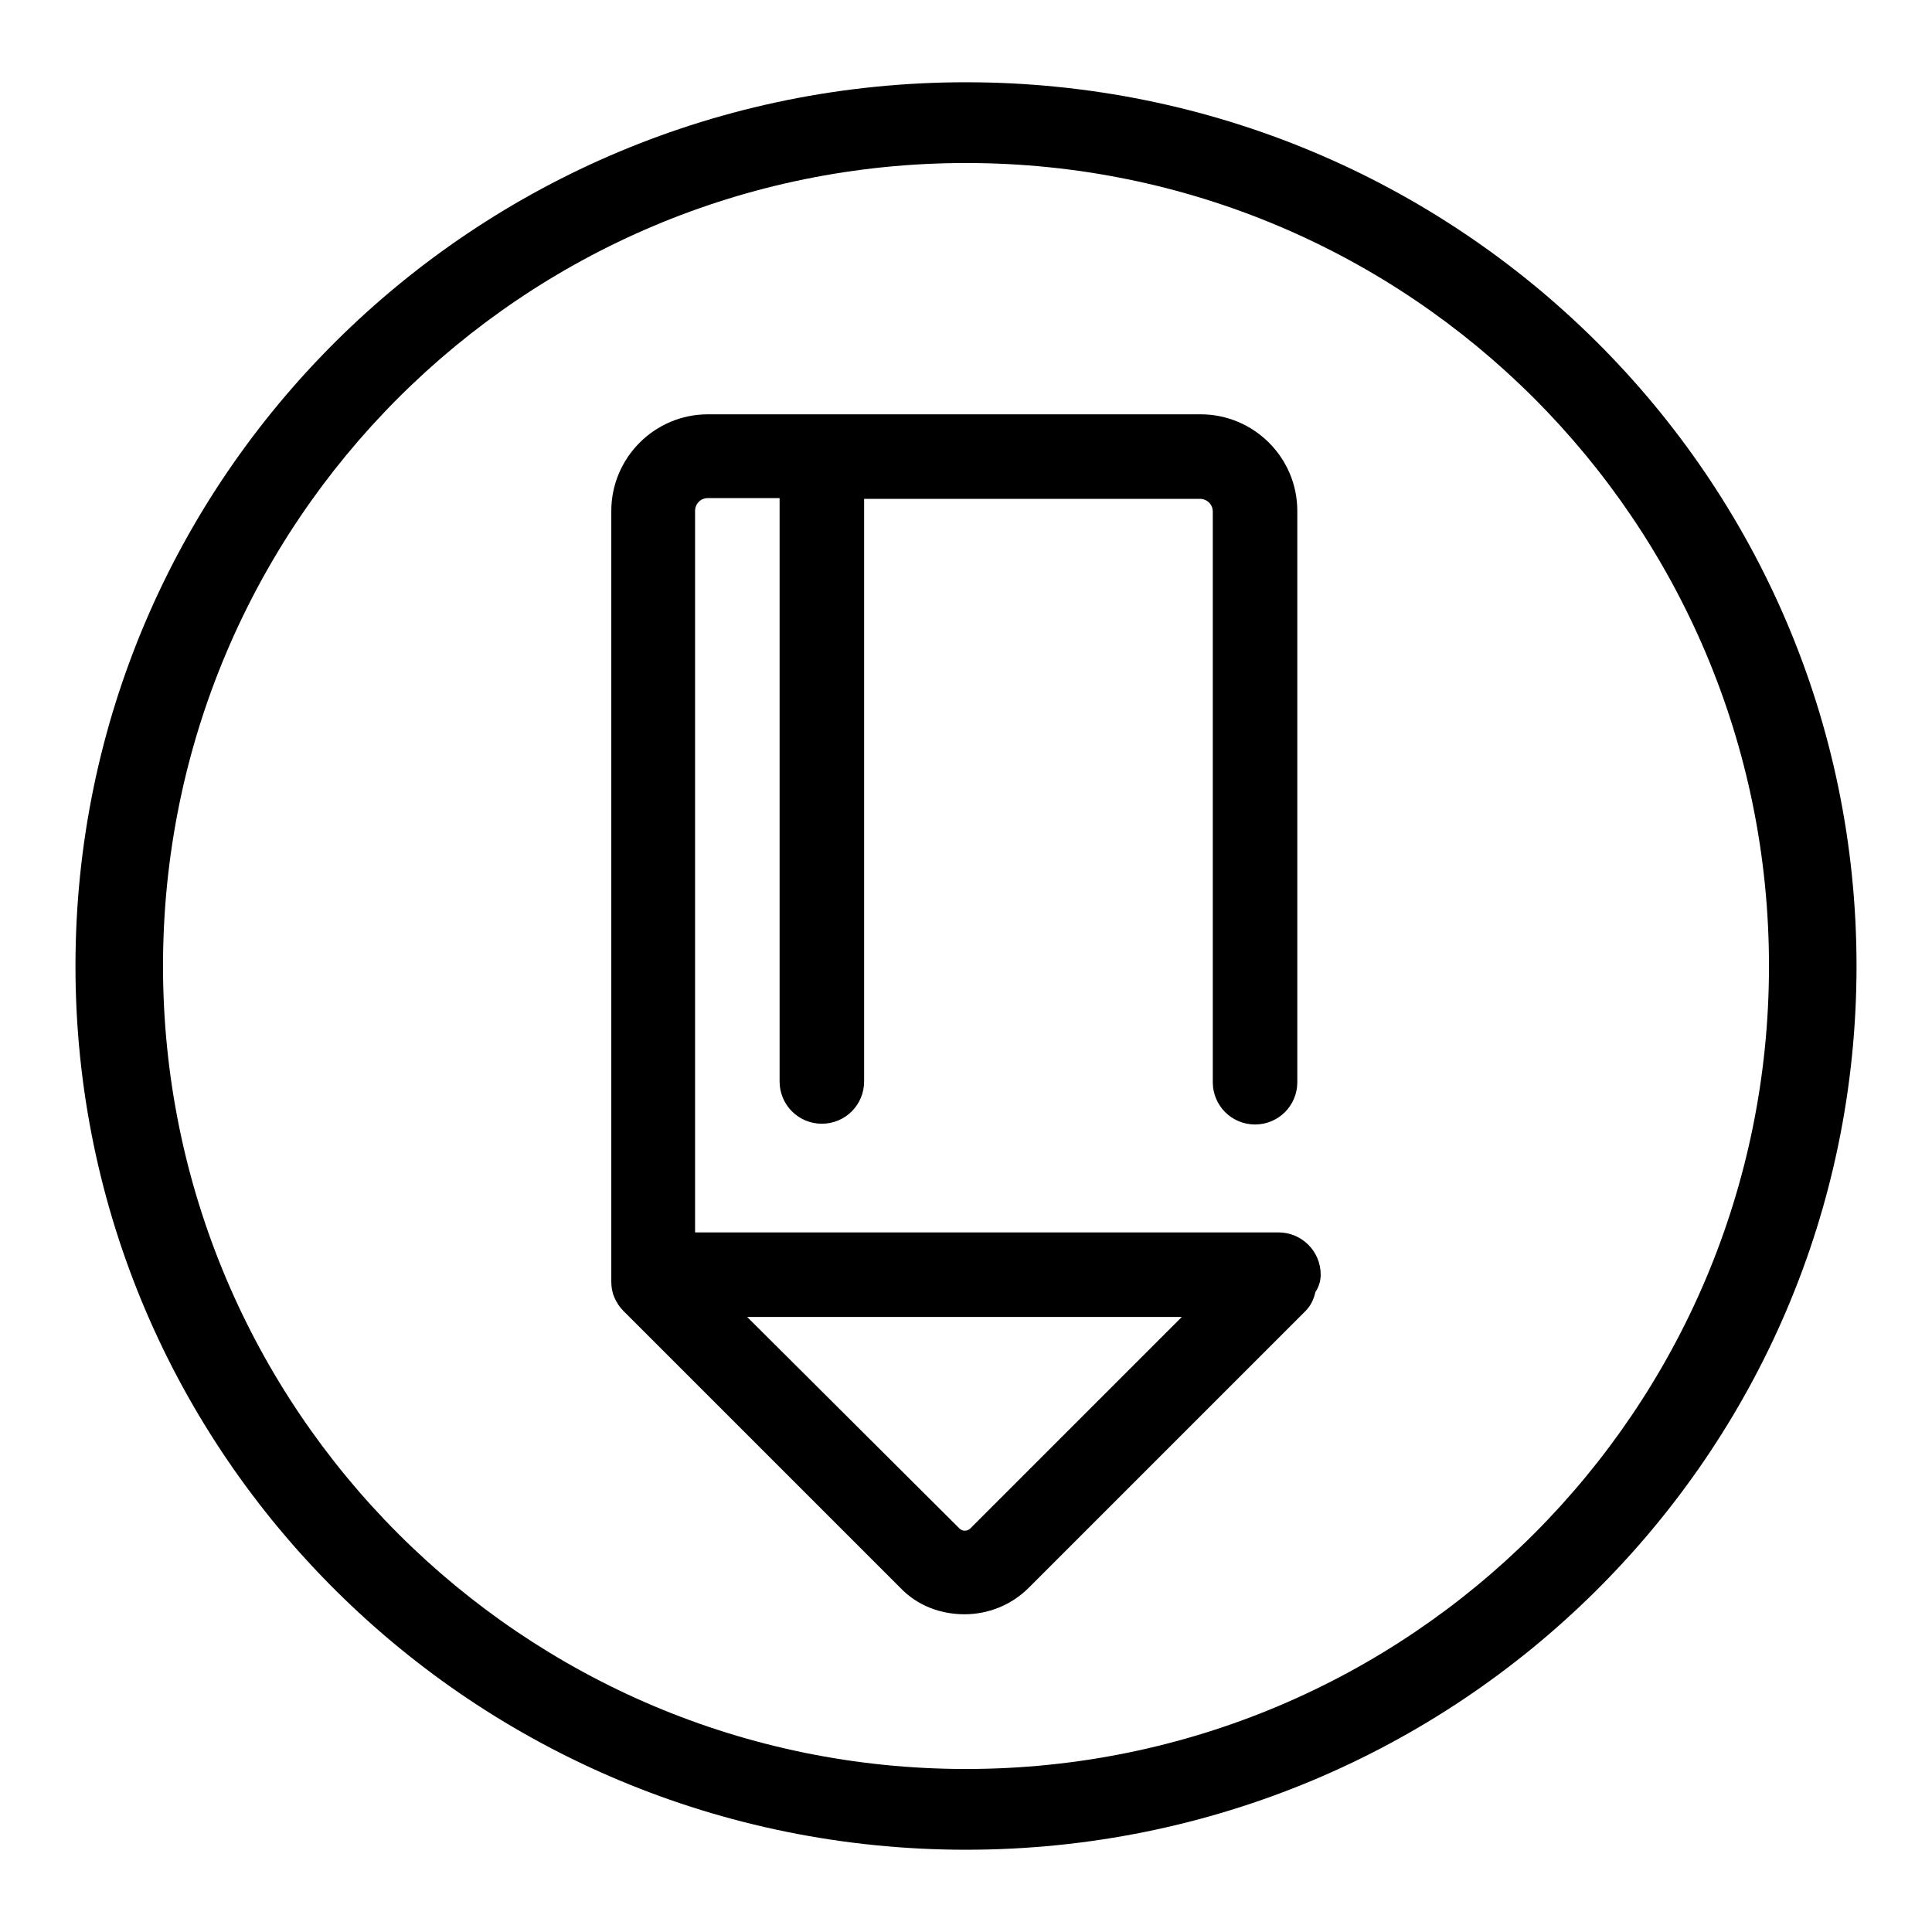
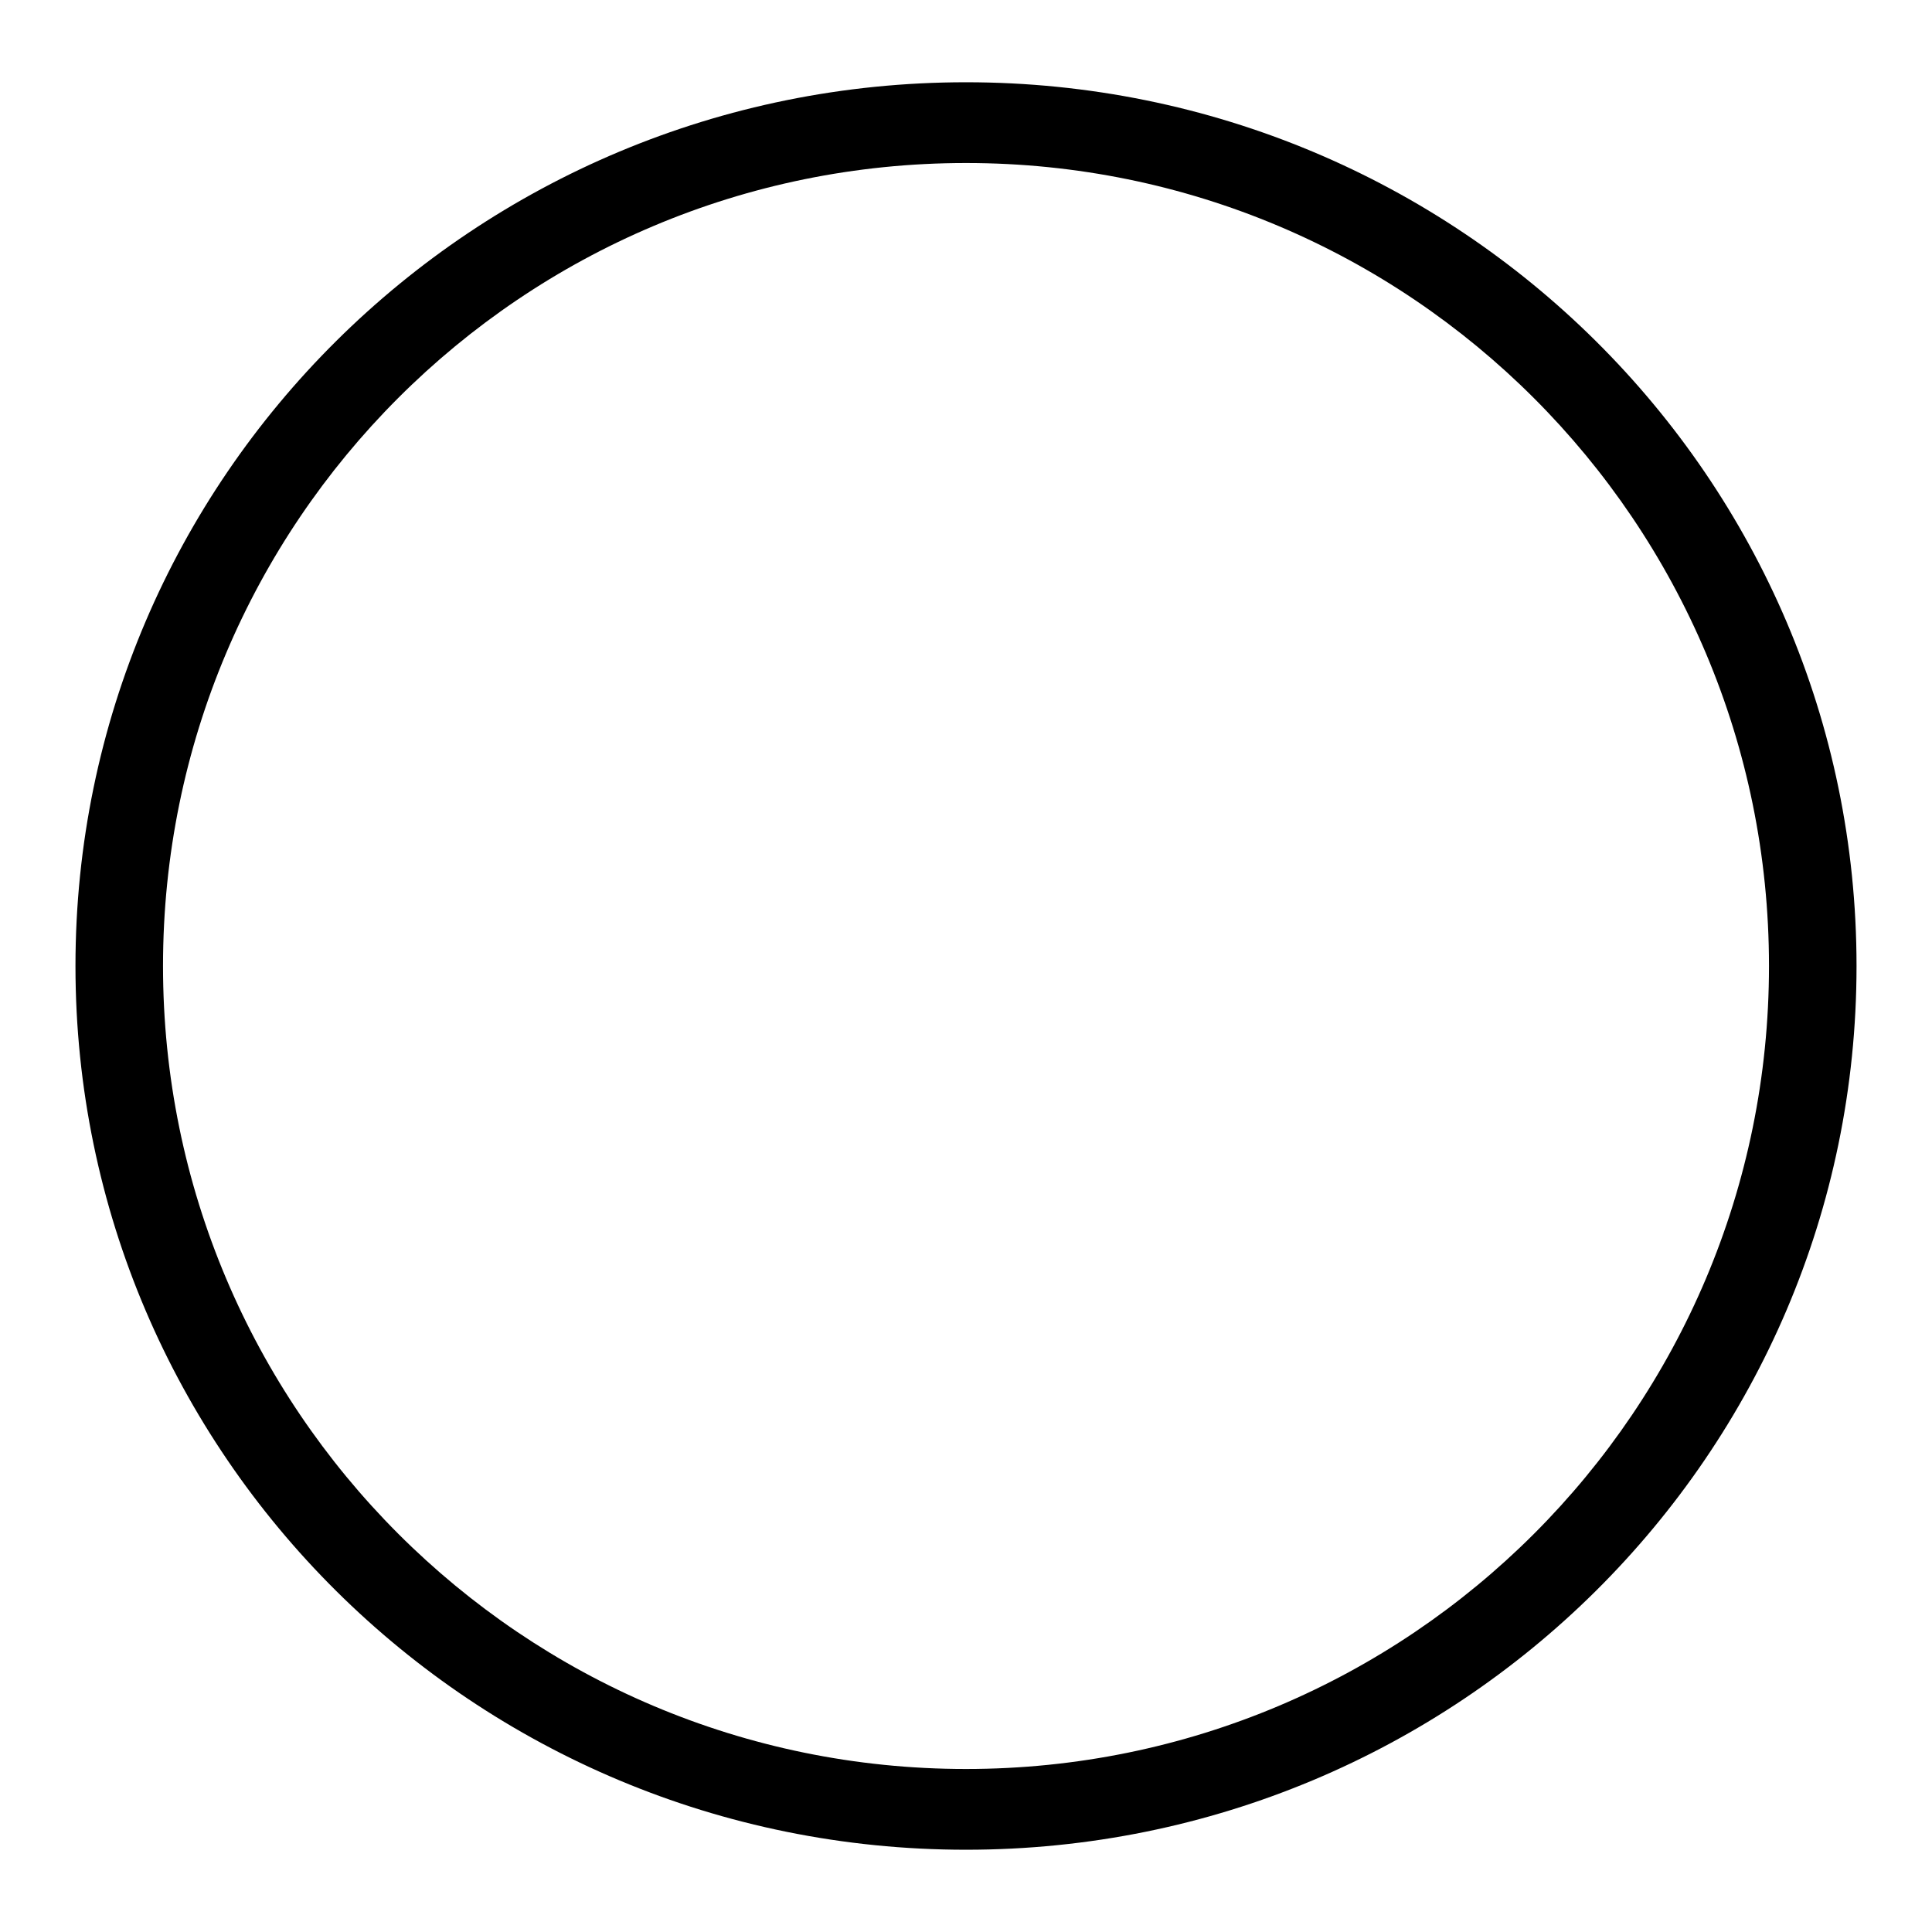
<svg xmlns="http://www.w3.org/2000/svg" version="1.1" x="0px" y="0px" viewBox="0 0 256 256" enable-background="new 0 0 256 256" xml:space="preserve">
  <g>
    <g>
      <path fill="#000000" d="M128,10.9C62.8,10.9,10,63.3,10,128s52.8,117.1,118,117.1c65.2,0,118-52.4,118-117.1S193.2,10.9,128,10.9L128,10.9z M128,234.4c-58.8,0-106.4-47.7-106.4-106.4C21.6,69.2,69.2,21.6,128,21.6S234.4,69.2,234.4,128C234.4,186.8,186.8,234.4,128,234.4L128,234.4z" />
-       <path fill="#000000" d="M175,168.9c0-3.1-2.5-5.6-5.6-5.6H92.1V67.7c0-0.9,0.7-1.7,1.7-1.7h9.5v77.3c0,3.1,2.5,5.6,5.6,5.6s5.6-2.5,5.6-5.6V66.1H159c0.9,0,1.7,0.7,1.7,1.7v75.6c0,3.1,2.5,5.6,5.6,5.6c3.1,0,5.6-2.5,5.6-5.6V67.7c0-7.1-5.8-12.8-12.8-12.8H93.8c-7.1,0-12.8,5.8-12.8,12.8v102.1c0,0.7,0.1,1.4,0.4,2.1c0.3,0.7,0.7,1.3,1.2,1.8l36.7,36.7c2.3,2.4,5.4,3.5,8.5,3.5c3.1,0,6.2-1.2,8.5-3.5l36.7-36.7c0.7-0.7,1.1-1.6,1.3-2.5C174.7,170.6,175,169.8,175,168.9L175,168.9z M128.5,202.6c-0.4,0.3-0.9,0.3-1.3,0L99,174.5h57.6L128.5,202.6L128.5,202.6z" />
    </g>
  </g>
</svg>